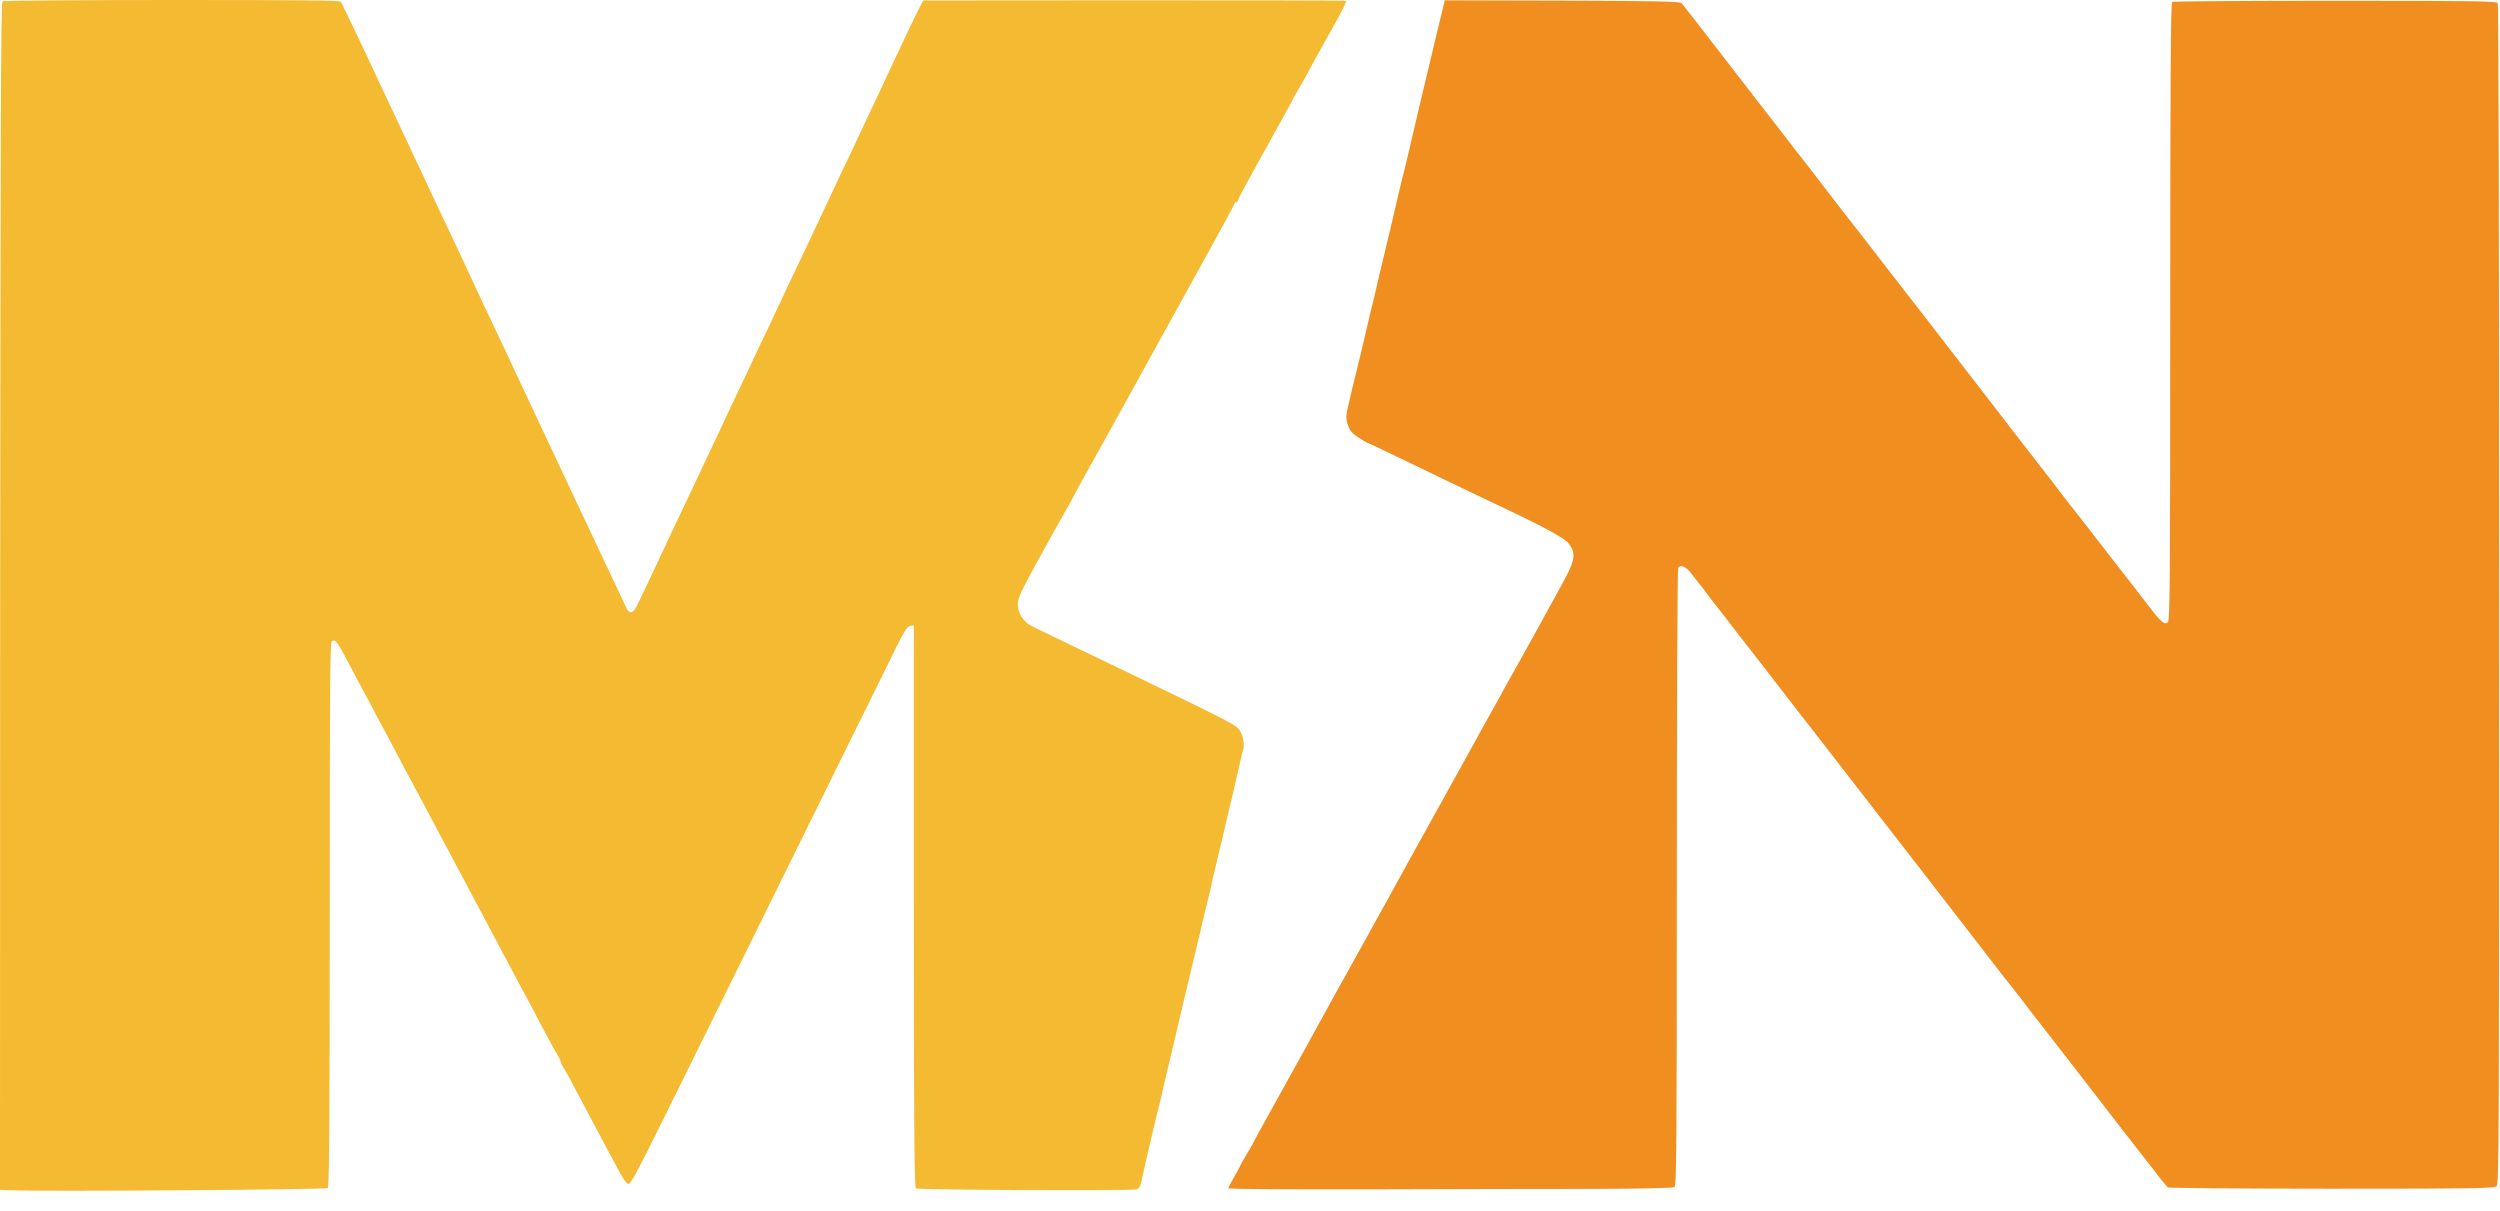
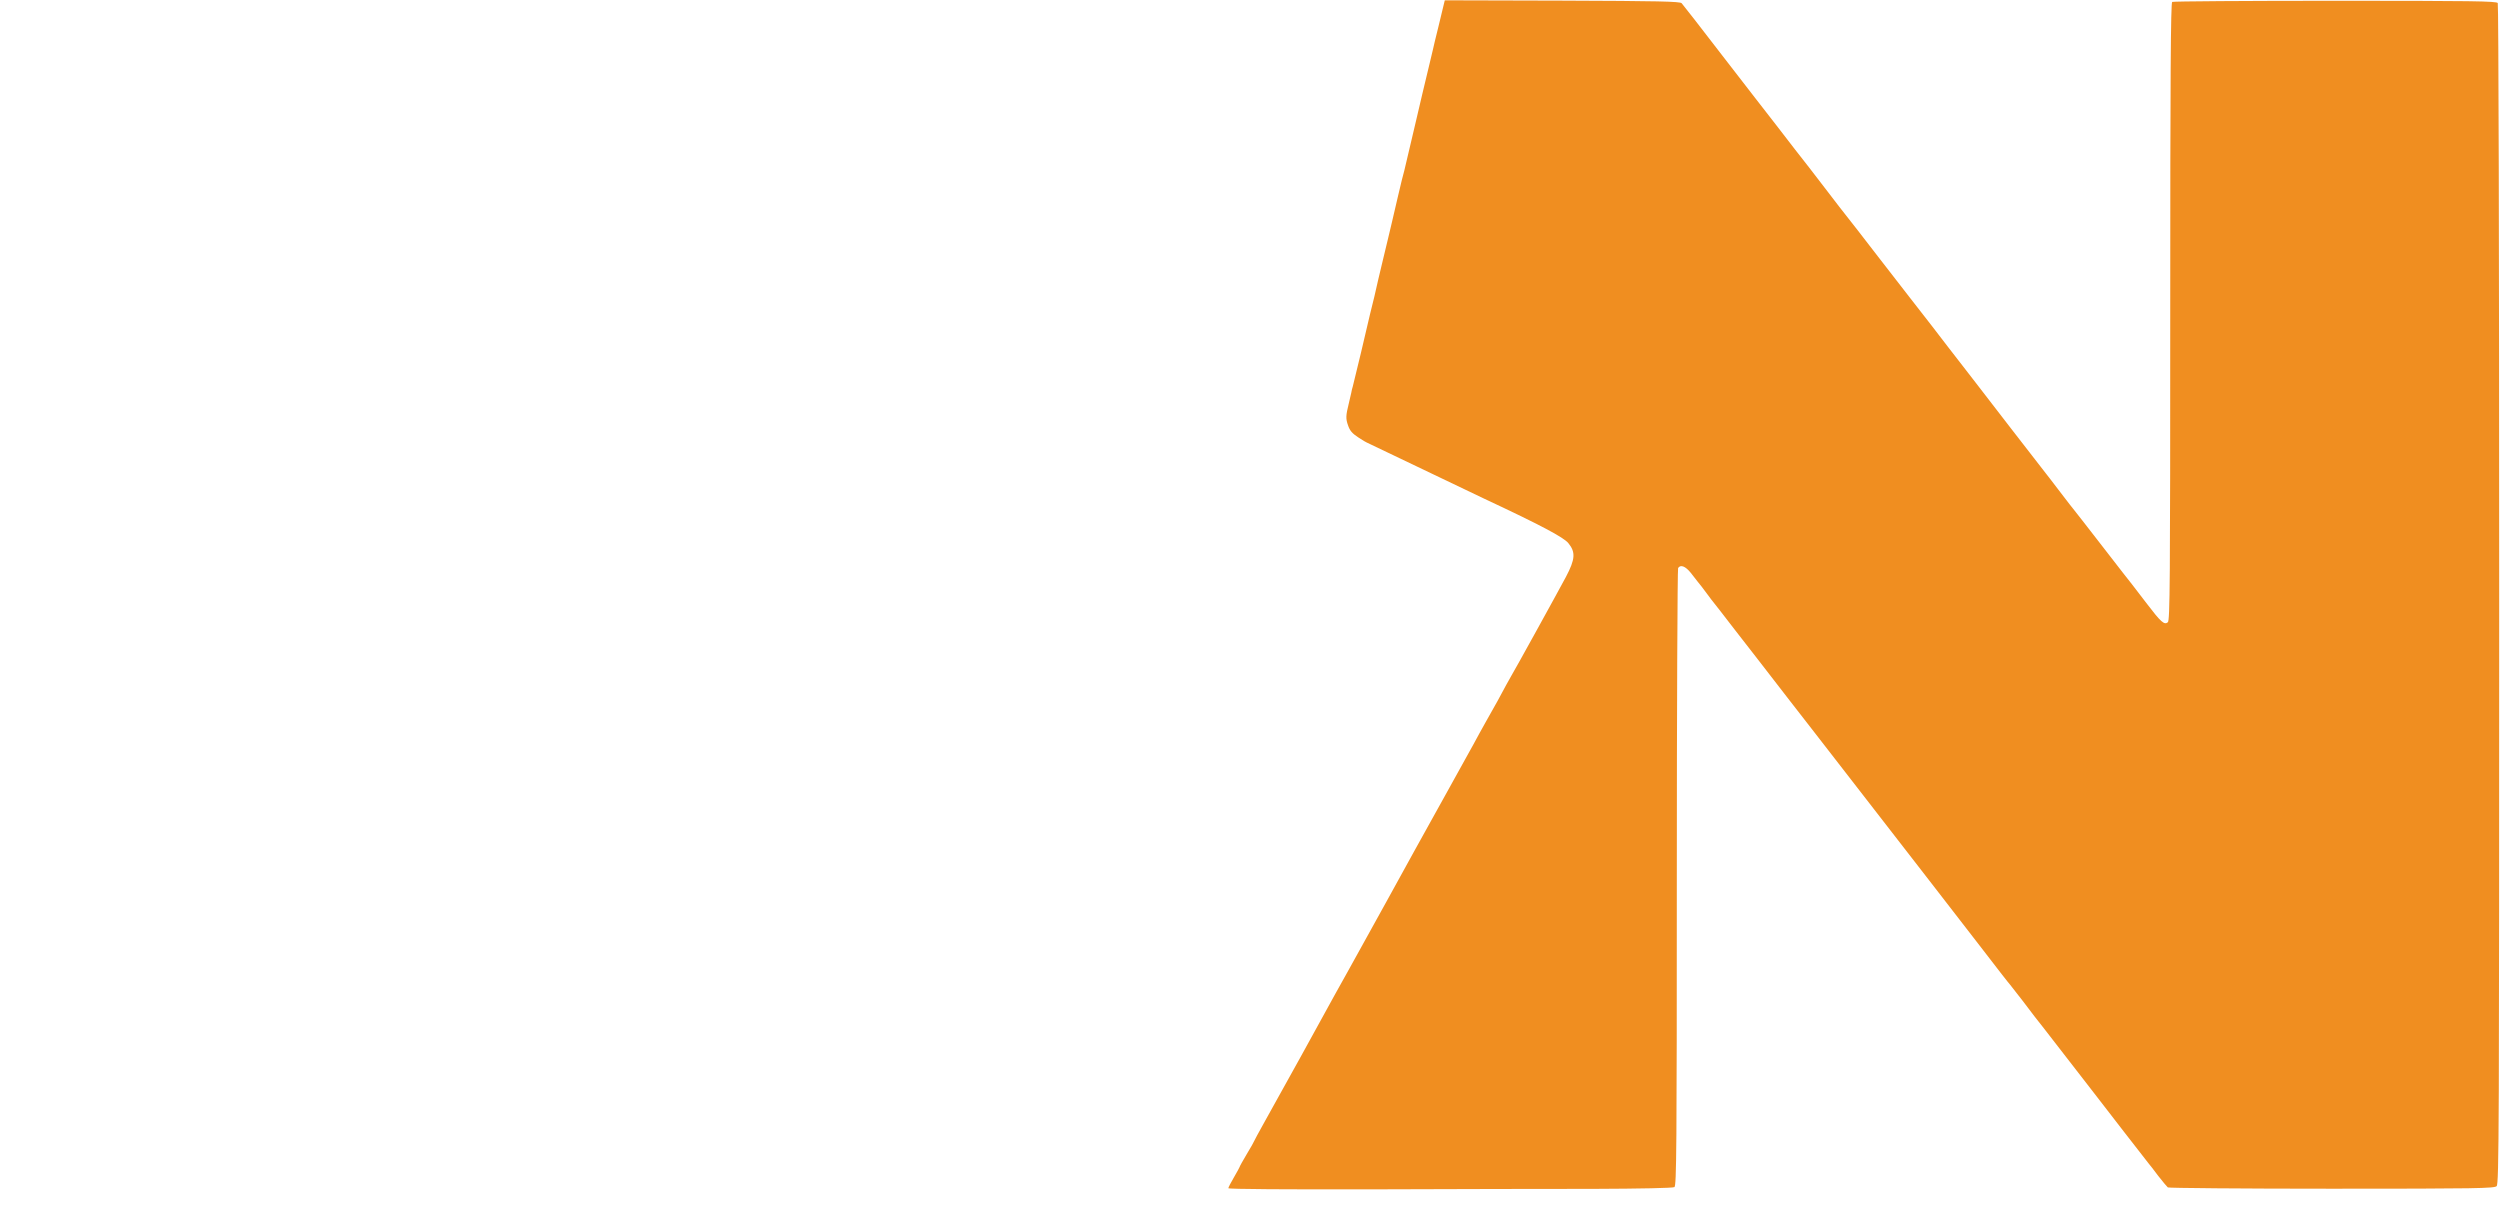
<svg xmlns="http://www.w3.org/2000/svg" width="95" height="46" viewBox="0 0 95 46" fill="none">
-   <path d="M0.091 0.049C0.037 0.085 0.018 5.128 0.006 22.652L0 45.213L0.427 45.232C1.787 45.281 12.36 45.207 12.457 45.146C12.512 45.116 12.53 42.5 12.53 34.744C12.53 26.146 12.543 24.384 12.61 24.36C12.774 24.299 12.78 24.305 13.506 25.689C13.72 26.091 13.939 26.506 14 26.61C14.055 26.713 14.128 26.854 14.165 26.915C14.274 27.14 14.433 27.439 14.671 27.872C14.805 28.116 14.994 28.476 15.098 28.677C15.201 28.878 15.341 29.152 15.421 29.287C15.555 29.53 16.006 30.384 16.543 31.39C16.689 31.677 16.89 32.043 16.982 32.213C17.073 32.378 17.305 32.817 17.5 33.189C17.695 33.555 17.927 33.994 18.018 34.165C18.11 34.329 18.341 34.768 18.537 35.14C18.732 35.506 18.963 35.945 19.055 36.116C19.146 36.281 19.366 36.695 19.543 37.031C19.72 37.366 19.939 37.774 20.03 37.945C20.122 38.11 20.384 38.604 20.61 39.043C20.841 39.476 21.091 39.939 21.171 40.061C21.25 40.189 21.311 40.323 21.311 40.36C21.311 40.396 21.36 40.5 21.421 40.585C21.482 40.677 21.598 40.872 21.671 41.024C21.75 41.177 21.915 41.488 22.043 41.726C22.165 41.957 22.415 42.427 22.591 42.762C22.768 43.098 22.988 43.506 23.079 43.677C23.171 43.842 23.366 44.207 23.512 44.482C23.695 44.829 23.811 44.988 23.89 44.988C23.97 44.988 24.268 44.433 25.146 42.652C25.78 41.372 26.89 39.116 27.622 37.64C28.354 36.165 29.366 34.104 29.878 33.067C30.774 31.244 33.25 26.232 34.061 24.591C34.372 23.97 34.482 23.793 34.592 23.78L34.726 23.762V34.427C34.726 42.89 34.744 45.11 34.805 45.158C34.878 45.219 42.988 45.256 43.207 45.195C43.262 45.177 43.323 45.092 43.348 45C43.402 44.75 43.573 43.994 43.598 43.89C43.683 43.506 43.884 42.671 43.915 42.549C43.933 42.463 43.957 42.366 43.963 42.335C43.976 42.299 44.006 42.165 44.043 42.031C44.079 41.896 44.122 41.719 44.14 41.634C44.165 41.488 44.219 41.262 44.61 39.622C44.713 39.201 44.872 38.518 44.969 38.098C45.067 37.677 45.244 36.927 45.366 36.427C45.488 35.927 45.598 35.469 45.61 35.415C45.64 35.262 45.817 34.506 45.915 34.134C45.963 33.951 46.012 33.732 46.031 33.646C46.043 33.561 46.11 33.262 46.183 32.976C46.25 32.689 46.39 32.098 46.494 31.665C46.598 31.226 46.689 30.829 46.701 30.78C46.793 30.427 47.116 29.012 47.14 28.89C47.158 28.805 47.195 28.652 47.226 28.555C47.299 28.317 47.256 28.012 47.122 27.774C46.988 27.549 46.866 27.488 42.469 25.366C42.049 25.165 41.201 24.756 40.579 24.457C39.957 24.152 39.348 23.86 39.219 23.799C38.896 23.646 38.671 23.293 38.677 22.951C38.677 22.726 38.811 22.439 39.531 21.134C40 20.287 40.469 19.445 40.573 19.268C40.677 19.091 40.762 18.933 40.762 18.921C40.762 18.909 41.079 18.329 41.469 17.628C41.86 16.933 42.268 16.195 42.378 15.994C42.488 15.793 42.707 15.396 42.866 15.11C43.024 14.823 43.25 14.415 43.372 14.195C43.488 13.976 43.634 13.713 43.695 13.604C43.756 13.494 43.902 13.232 44.018 13.024C44.134 12.811 44.835 11.543 45.573 10.207C46.317 8.866 46.921 7.75 46.921 7.72C46.921 7.695 46.951 7.671 46.982 7.671C47.018 7.671 47.043 7.646 47.043 7.61C47.043 7.579 47.299 7.091 47.61 6.53C47.927 5.963 48.287 5.311 48.415 5.079C48.543 4.841 48.75 4.463 48.878 4.238C49.012 4.006 49.116 3.811 49.116 3.799C49.116 3.787 49.195 3.64 49.293 3.476C49.463 3.189 49.622 2.909 50.037 2.134C50.146 1.945 50.348 1.579 50.488 1.329C51.049 0.329 51.183 0.055 51.14 0.03C51.116 0.018 47.494 0.012 43.092 0.012L35.085 0.018L35 0.171C34.951 0.256 34.756 0.652 34.567 1.055C34.378 1.457 34.11 2.018 33.976 2.305C33.842 2.591 33.628 3.043 33.506 3.311C33.378 3.579 33.146 4.073 32.988 4.409C32.829 4.744 32.622 5.183 32.531 5.384C32.439 5.585 32.213 6.067 32.024 6.451C31.841 6.835 31.604 7.341 31.494 7.579C31.006 8.622 30.573 9.543 29.854 11.049C29.616 11.549 29.421 11.963 29.421 11.97C29.421 11.982 29.213 12.421 28.957 12.951C28.701 13.488 28.439 14.043 28.372 14.195C28.299 14.348 28.079 14.811 27.878 15.232C27.683 15.652 27.439 16.165 27.348 16.366C27.25 16.573 27.055 16.982 26.915 17.28C26.774 17.579 26.543 18.067 26.402 18.372C26.262 18.671 26 19.22 25.823 19.591C25.646 19.957 25.427 20.427 25.335 20.628C25.037 21.274 24.305 22.817 24.195 23.037C24.049 23.323 23.902 23.341 23.793 23.085C23.744 22.976 23.561 22.579 23.384 22.213C22.884 21.152 22.683 20.732 22.378 20.079C22.22 19.744 21.988 19.25 21.86 18.982C21.732 18.713 21.512 18.244 21.372 17.945C21.232 17.64 21.024 17.201 20.915 16.97C20.805 16.732 20.604 16.311 20.47 16.024C19.927 14.866 19.701 14.39 19.512 13.982C19.22 13.36 18.866 12.598 18.549 11.939C18.396 11.622 18.177 11.146 18.055 10.884C17.933 10.628 17.738 10.201 17.616 9.939C17.494 9.683 17.287 9.238 17.152 8.951C16.604 7.799 16.348 7.256 16.189 6.909C16.098 6.707 15.878 6.238 15.701 5.872C15.524 5.5 15.305 5.03 15.213 4.829C15.116 4.622 14.921 4.213 14.78 3.915C14.64 3.616 14.183 2.646 13.768 1.756C13.348 0.866 12.982 0.11 12.951 0.067C12.902 0.012 11.323 -1.50608e-08 6.53 -1.50608e-08C3.03 -1.50608e-08 0.134 0.024 0.091 0.049Z" fill="#F4BB32" />
-   <path d="M54.902 0.012C54.902 0.018 54.89 0.061 54.878 0.11C54.866 0.159 54.768 0.555 54.665 0.994C54.555 1.427 54.463 1.829 54.451 1.884C54.439 1.933 54.39 2.152 54.335 2.372C54.207 2.909 53.866 4.323 53.842 4.451C53.829 4.506 53.738 4.902 53.634 5.335C53.531 5.762 53.433 6.171 53.421 6.238C53.408 6.305 53.342 6.579 53.268 6.848C53.201 7.116 53.134 7.402 53.116 7.488C53.079 7.659 53.079 7.659 52.896 8.433C52.823 8.732 52.756 9.024 52.744 9.073C52.732 9.122 52.652 9.463 52.561 9.835C52.476 10.201 52.39 10.561 52.372 10.628C52.348 10.768 52.122 11.713 52.061 11.939C52.012 12.146 52.031 12.061 51.713 13.421C51.555 14.079 51.415 14.659 51.402 14.701C51.39 14.738 51.36 14.841 51.348 14.927C51.329 15.012 51.287 15.189 51.256 15.323C51.14 15.793 51.134 15.909 51.226 16.165C51.293 16.366 51.384 16.47 51.616 16.622C51.781 16.732 51.927 16.817 51.939 16.817C51.969 16.817 52.994 17.305 54.878 18.22C55.451 18.494 56.134 18.823 56.402 18.951C58.549 19.957 59.415 20.415 59.598 20.64C59.878 20.982 59.86 21.25 59.506 21.921C59.201 22.494 57.506 25.567 57.408 25.72C57.378 25.768 57.299 25.909 57.238 26.024C57.079 26.329 56.768 26.896 56.463 27.427C56.323 27.677 56.11 28.061 55.994 28.28C55.75 28.72 55.713 28.793 54.896 30.262C54.579 30.829 54.232 31.457 54.128 31.646C54.018 31.841 53.854 32.146 53.756 32.317C53.658 32.494 53.171 33.378 52.671 34.287C52.171 35.189 51.652 36.122 51.524 36.36C51.396 36.592 51.226 36.896 51.152 37.031C51.073 37.165 50.89 37.494 50.744 37.762C50.366 38.463 48.531 41.781 48.055 42.628C47.835 43.024 47.652 43.36 47.652 43.372C47.652 43.384 47.531 43.604 47.378 43.854C47.226 44.11 47.104 44.329 47.104 44.348C47.104 44.36 47.006 44.537 46.89 44.738C46.774 44.933 46.677 45.122 46.677 45.152C46.677 45.189 48.933 45.201 52.152 45.195C55.158 45.183 58.951 45.177 60.579 45.177C62.329 45.171 63.573 45.146 63.628 45.11C63.707 45.061 63.719 43.683 63.719 33.36C63.719 26.927 63.744 21.628 63.768 21.585C63.86 21.445 64.043 21.512 64.25 21.768C64.36 21.915 64.476 22.061 64.512 22.104C64.598 22.207 64.671 22.299 64.878 22.579C64.976 22.713 65.091 22.866 65.134 22.915C65.177 22.963 65.524 23.415 65.915 23.921C66.305 24.421 66.689 24.915 66.768 25.018C67.024 25.354 67.866 26.433 68.018 26.634C68.104 26.744 68.488 27.238 68.872 27.732C69.256 28.226 70.299 29.573 71.189 30.72C72.079 31.866 73.031 33.098 73.311 33.457C73.951 34.281 74.024 34.378 75.274 35.994C75.841 36.732 76.341 37.378 76.39 37.427C76.433 37.476 76.646 37.75 76.866 38.037C77.079 38.317 77.287 38.592 77.329 38.646C77.366 38.695 77.518 38.89 77.665 39.073C77.927 39.408 79.244 41.116 79.555 41.512C79.854 41.908 81.61 44.165 81.659 44.226C81.689 44.256 81.848 44.463 82.012 44.683C82.183 44.902 82.348 45.098 82.378 45.122C82.415 45.146 85.213 45.171 88.61 45.171C94.134 45.171 94.787 45.158 94.872 45.073C94.963 44.988 94.969 42.866 94.969 22.591C94.969 9.5 94.945 0.165 94.915 0.116C94.866 0.043 93.951 0.03 88.738 0.03C85.366 0.03 82.579 0.049 82.543 0.073C82.488 0.104 82.469 2.945 82.469 11.841C82.469 22.189 82.457 23.579 82.378 23.646C82.244 23.756 82.122 23.652 81.561 22.915C81.293 22.561 81.049 22.244 81.018 22.207C80.988 22.177 80.488 21.53 79.902 20.774C79.323 20.024 78.817 19.378 78.781 19.335C78.707 19.244 78.695 19.232 78.201 18.585C77.982 18.299 77.774 18.024 77.732 17.976C77.622 17.835 75.262 14.793 75.091 14.561C75.006 14.445 74.829 14.22 74.695 14.049C74.561 13.878 74.262 13.488 74.024 13.183C73.793 12.878 73.134 12.024 72.561 11.293C71.994 10.561 71.451 9.866 71.36 9.744C71.165 9.482 69.994 7.982 69.89 7.854C69.854 7.805 69.659 7.555 69.469 7.305C69.274 7.055 68.945 6.628 68.738 6.354C68.524 6.085 68.293 5.78 68.213 5.683C68.14 5.585 67.823 5.177 67.512 4.774C67.195 4.372 66.274 3.177 65.457 2.122C64.646 1.067 63.945 0.165 63.902 0.122C63.842 0.055 63.012 0.037 59.366 0.024C56.915 0.018 54.908 0.012 54.902 0.012Z" fill="#F08E20" />
+   <path d="M54.902 0.012C54.902 0.018 54.89 0.061 54.878 0.11C54.866 0.159 54.768 0.555 54.665 0.994C54.555 1.427 54.463 1.829 54.451 1.884C54.439 1.933 54.39 2.152 54.335 2.372C54.207 2.909 53.866 4.323 53.842 4.451C53.829 4.506 53.738 4.902 53.634 5.335C53.531 5.762 53.433 6.171 53.421 6.238C53.408 6.305 53.342 6.579 53.268 6.848C53.201 7.116 53.134 7.402 53.116 7.488C53.079 7.659 53.079 7.659 52.896 8.433C52.823 8.732 52.756 9.024 52.744 9.073C52.732 9.122 52.652 9.463 52.561 9.835C52.476 10.201 52.39 10.561 52.372 10.628C52.348 10.768 52.122 11.713 52.061 11.939C52.012 12.146 52.031 12.061 51.713 13.421C51.555 14.079 51.415 14.659 51.402 14.701C51.39 14.738 51.36 14.841 51.348 14.927C51.329 15.012 51.287 15.189 51.256 15.323C51.14 15.793 51.134 15.909 51.226 16.165C51.293 16.366 51.384 16.47 51.616 16.622C51.781 16.732 51.927 16.817 51.939 16.817C55.451 18.494 56.134 18.823 56.402 18.951C58.549 19.957 59.415 20.415 59.598 20.64C59.878 20.982 59.86 21.25 59.506 21.921C59.201 22.494 57.506 25.567 57.408 25.72C57.378 25.768 57.299 25.909 57.238 26.024C57.079 26.329 56.768 26.896 56.463 27.427C56.323 27.677 56.11 28.061 55.994 28.28C55.75 28.72 55.713 28.793 54.896 30.262C54.579 30.829 54.232 31.457 54.128 31.646C54.018 31.841 53.854 32.146 53.756 32.317C53.658 32.494 53.171 33.378 52.671 34.287C52.171 35.189 51.652 36.122 51.524 36.36C51.396 36.592 51.226 36.896 51.152 37.031C51.073 37.165 50.89 37.494 50.744 37.762C50.366 38.463 48.531 41.781 48.055 42.628C47.835 43.024 47.652 43.36 47.652 43.372C47.652 43.384 47.531 43.604 47.378 43.854C47.226 44.11 47.104 44.329 47.104 44.348C47.104 44.36 47.006 44.537 46.89 44.738C46.774 44.933 46.677 45.122 46.677 45.152C46.677 45.189 48.933 45.201 52.152 45.195C55.158 45.183 58.951 45.177 60.579 45.177C62.329 45.171 63.573 45.146 63.628 45.11C63.707 45.061 63.719 43.683 63.719 33.36C63.719 26.927 63.744 21.628 63.768 21.585C63.86 21.445 64.043 21.512 64.25 21.768C64.36 21.915 64.476 22.061 64.512 22.104C64.598 22.207 64.671 22.299 64.878 22.579C64.976 22.713 65.091 22.866 65.134 22.915C65.177 22.963 65.524 23.415 65.915 23.921C66.305 24.421 66.689 24.915 66.768 25.018C67.024 25.354 67.866 26.433 68.018 26.634C68.104 26.744 68.488 27.238 68.872 27.732C69.256 28.226 70.299 29.573 71.189 30.72C72.079 31.866 73.031 33.098 73.311 33.457C73.951 34.281 74.024 34.378 75.274 35.994C75.841 36.732 76.341 37.378 76.39 37.427C76.433 37.476 76.646 37.75 76.866 38.037C77.079 38.317 77.287 38.592 77.329 38.646C77.366 38.695 77.518 38.89 77.665 39.073C77.927 39.408 79.244 41.116 79.555 41.512C79.854 41.908 81.61 44.165 81.659 44.226C81.689 44.256 81.848 44.463 82.012 44.683C82.183 44.902 82.348 45.098 82.378 45.122C82.415 45.146 85.213 45.171 88.61 45.171C94.134 45.171 94.787 45.158 94.872 45.073C94.963 44.988 94.969 42.866 94.969 22.591C94.969 9.5 94.945 0.165 94.915 0.116C94.866 0.043 93.951 0.03 88.738 0.03C85.366 0.03 82.579 0.049 82.543 0.073C82.488 0.104 82.469 2.945 82.469 11.841C82.469 22.189 82.457 23.579 82.378 23.646C82.244 23.756 82.122 23.652 81.561 22.915C81.293 22.561 81.049 22.244 81.018 22.207C80.988 22.177 80.488 21.53 79.902 20.774C79.323 20.024 78.817 19.378 78.781 19.335C78.707 19.244 78.695 19.232 78.201 18.585C77.982 18.299 77.774 18.024 77.732 17.976C77.622 17.835 75.262 14.793 75.091 14.561C75.006 14.445 74.829 14.22 74.695 14.049C74.561 13.878 74.262 13.488 74.024 13.183C73.793 12.878 73.134 12.024 72.561 11.293C71.994 10.561 71.451 9.866 71.36 9.744C71.165 9.482 69.994 7.982 69.89 7.854C69.854 7.805 69.659 7.555 69.469 7.305C69.274 7.055 68.945 6.628 68.738 6.354C68.524 6.085 68.293 5.78 68.213 5.683C68.14 5.585 67.823 5.177 67.512 4.774C67.195 4.372 66.274 3.177 65.457 2.122C64.646 1.067 63.945 0.165 63.902 0.122C63.842 0.055 63.012 0.037 59.366 0.024C56.915 0.018 54.908 0.012 54.902 0.012Z" fill="#F08E20" />
</svg>